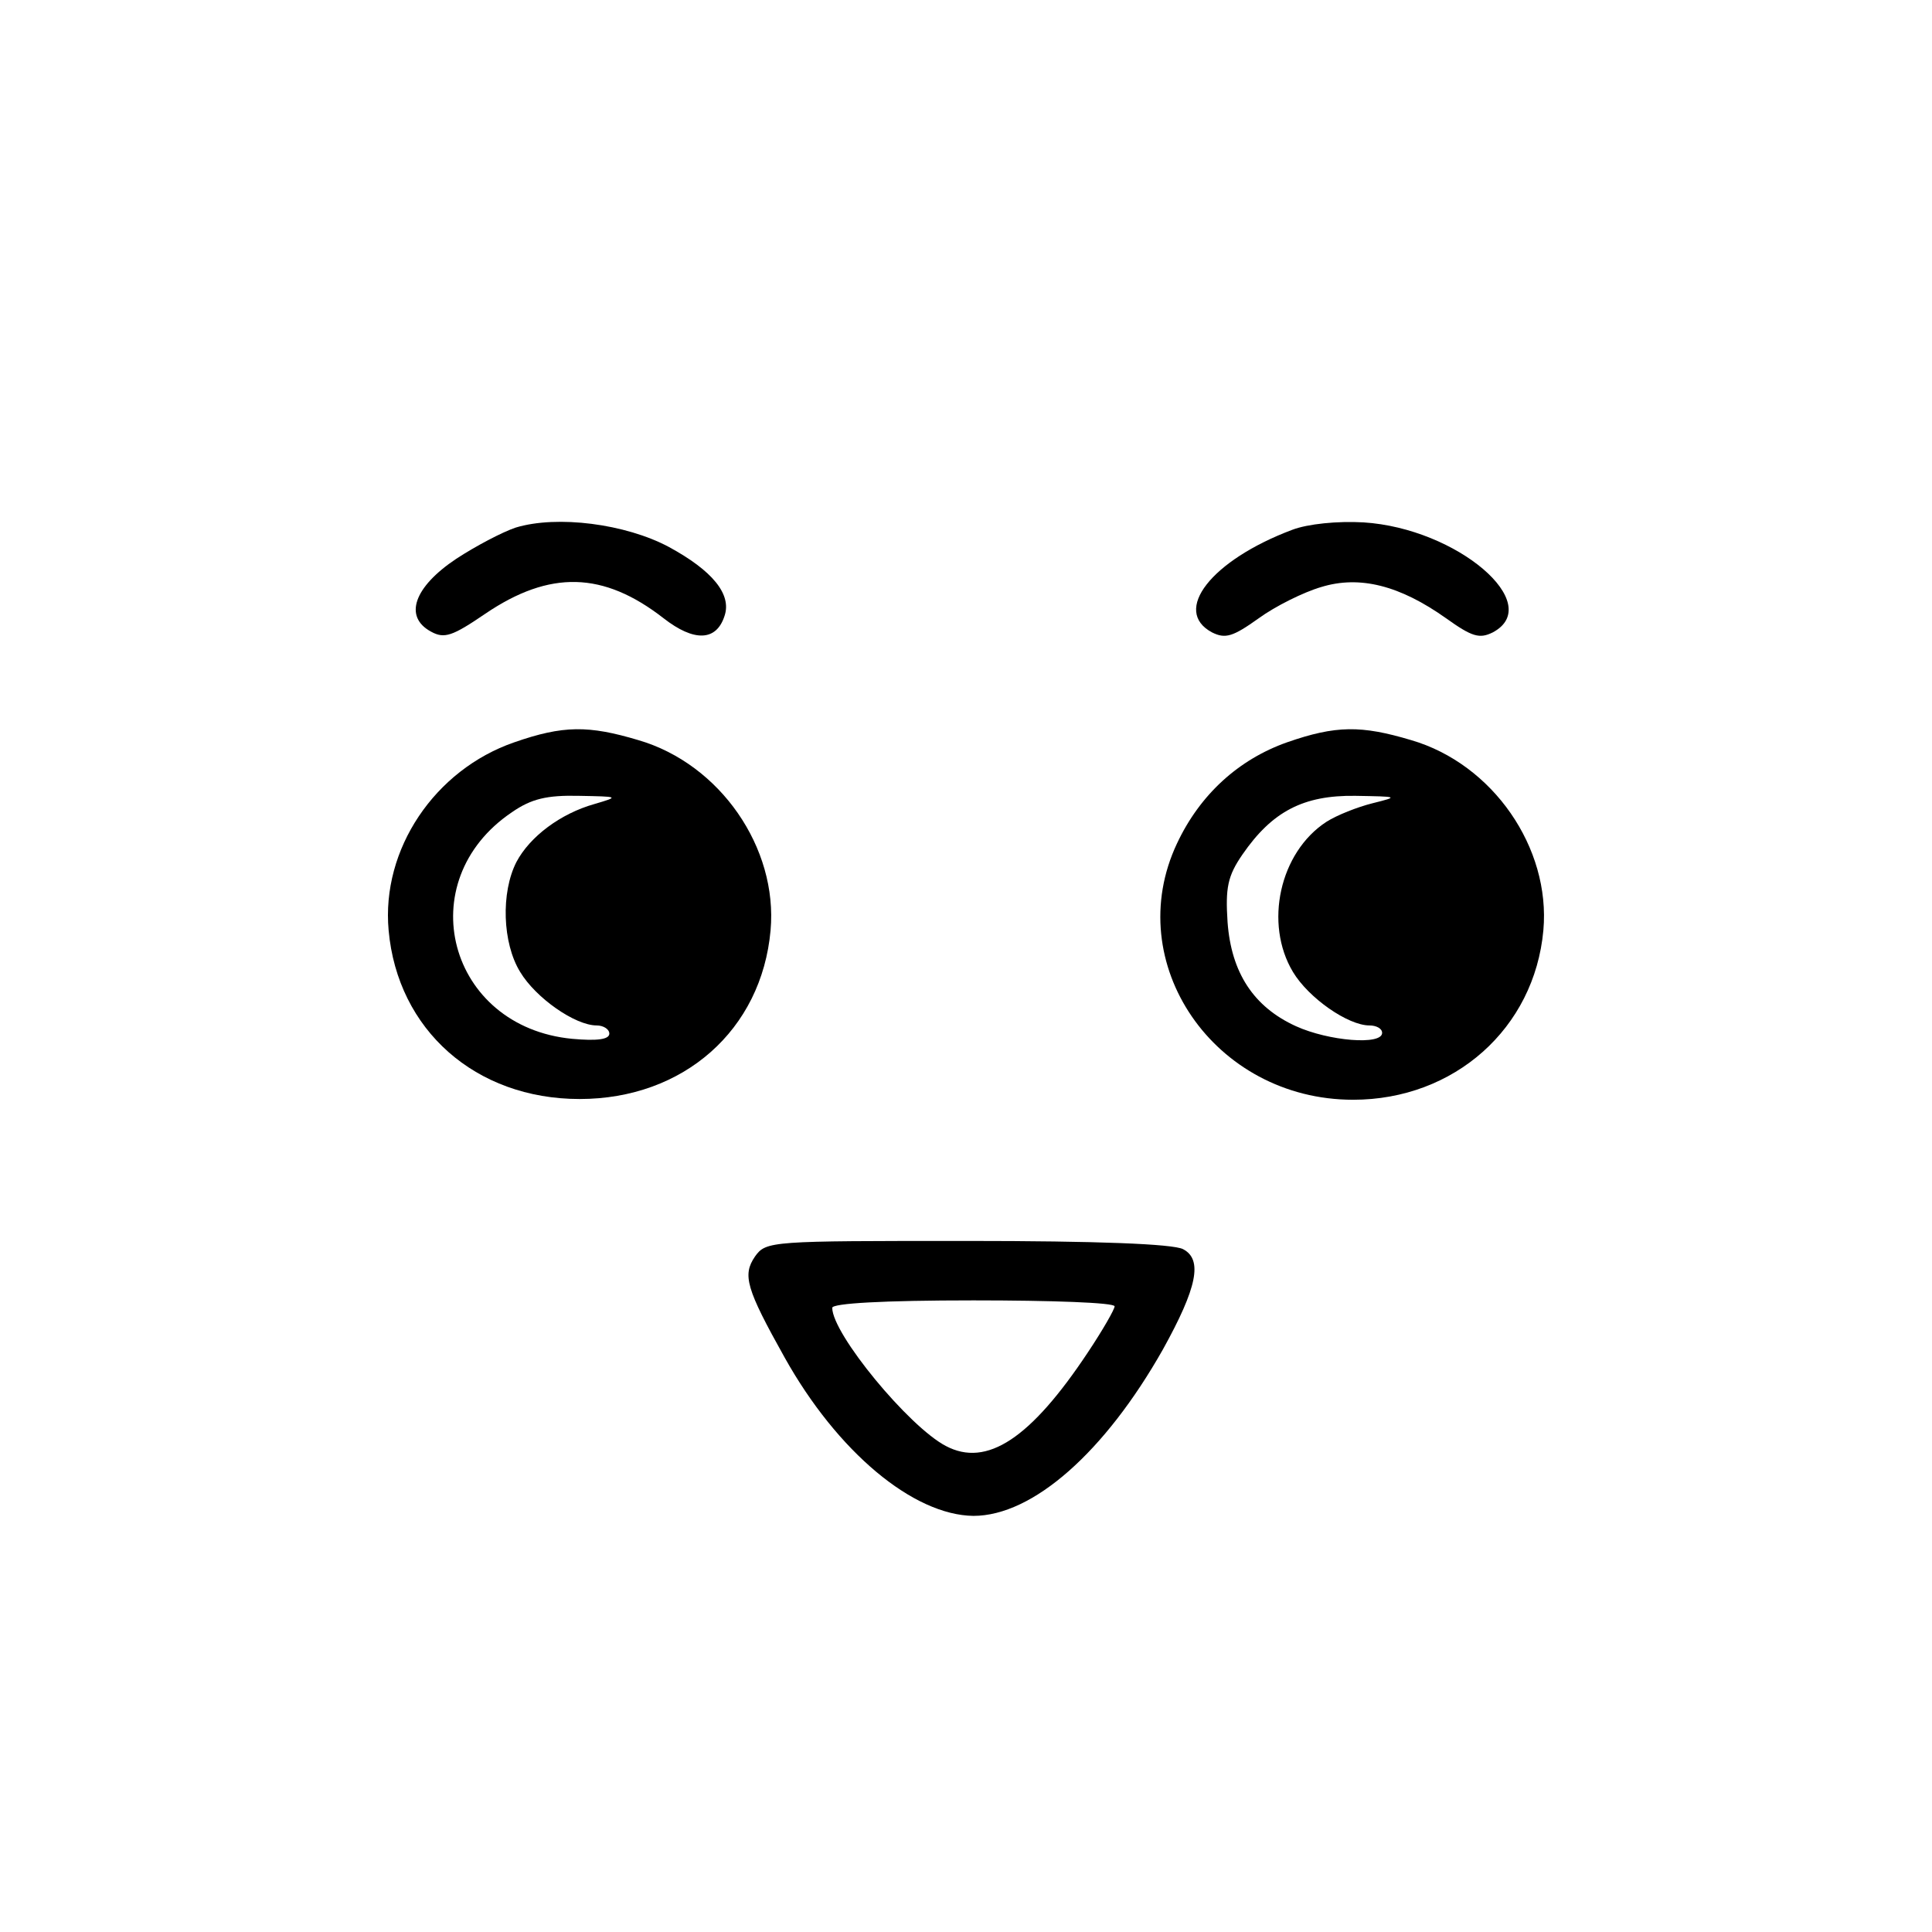
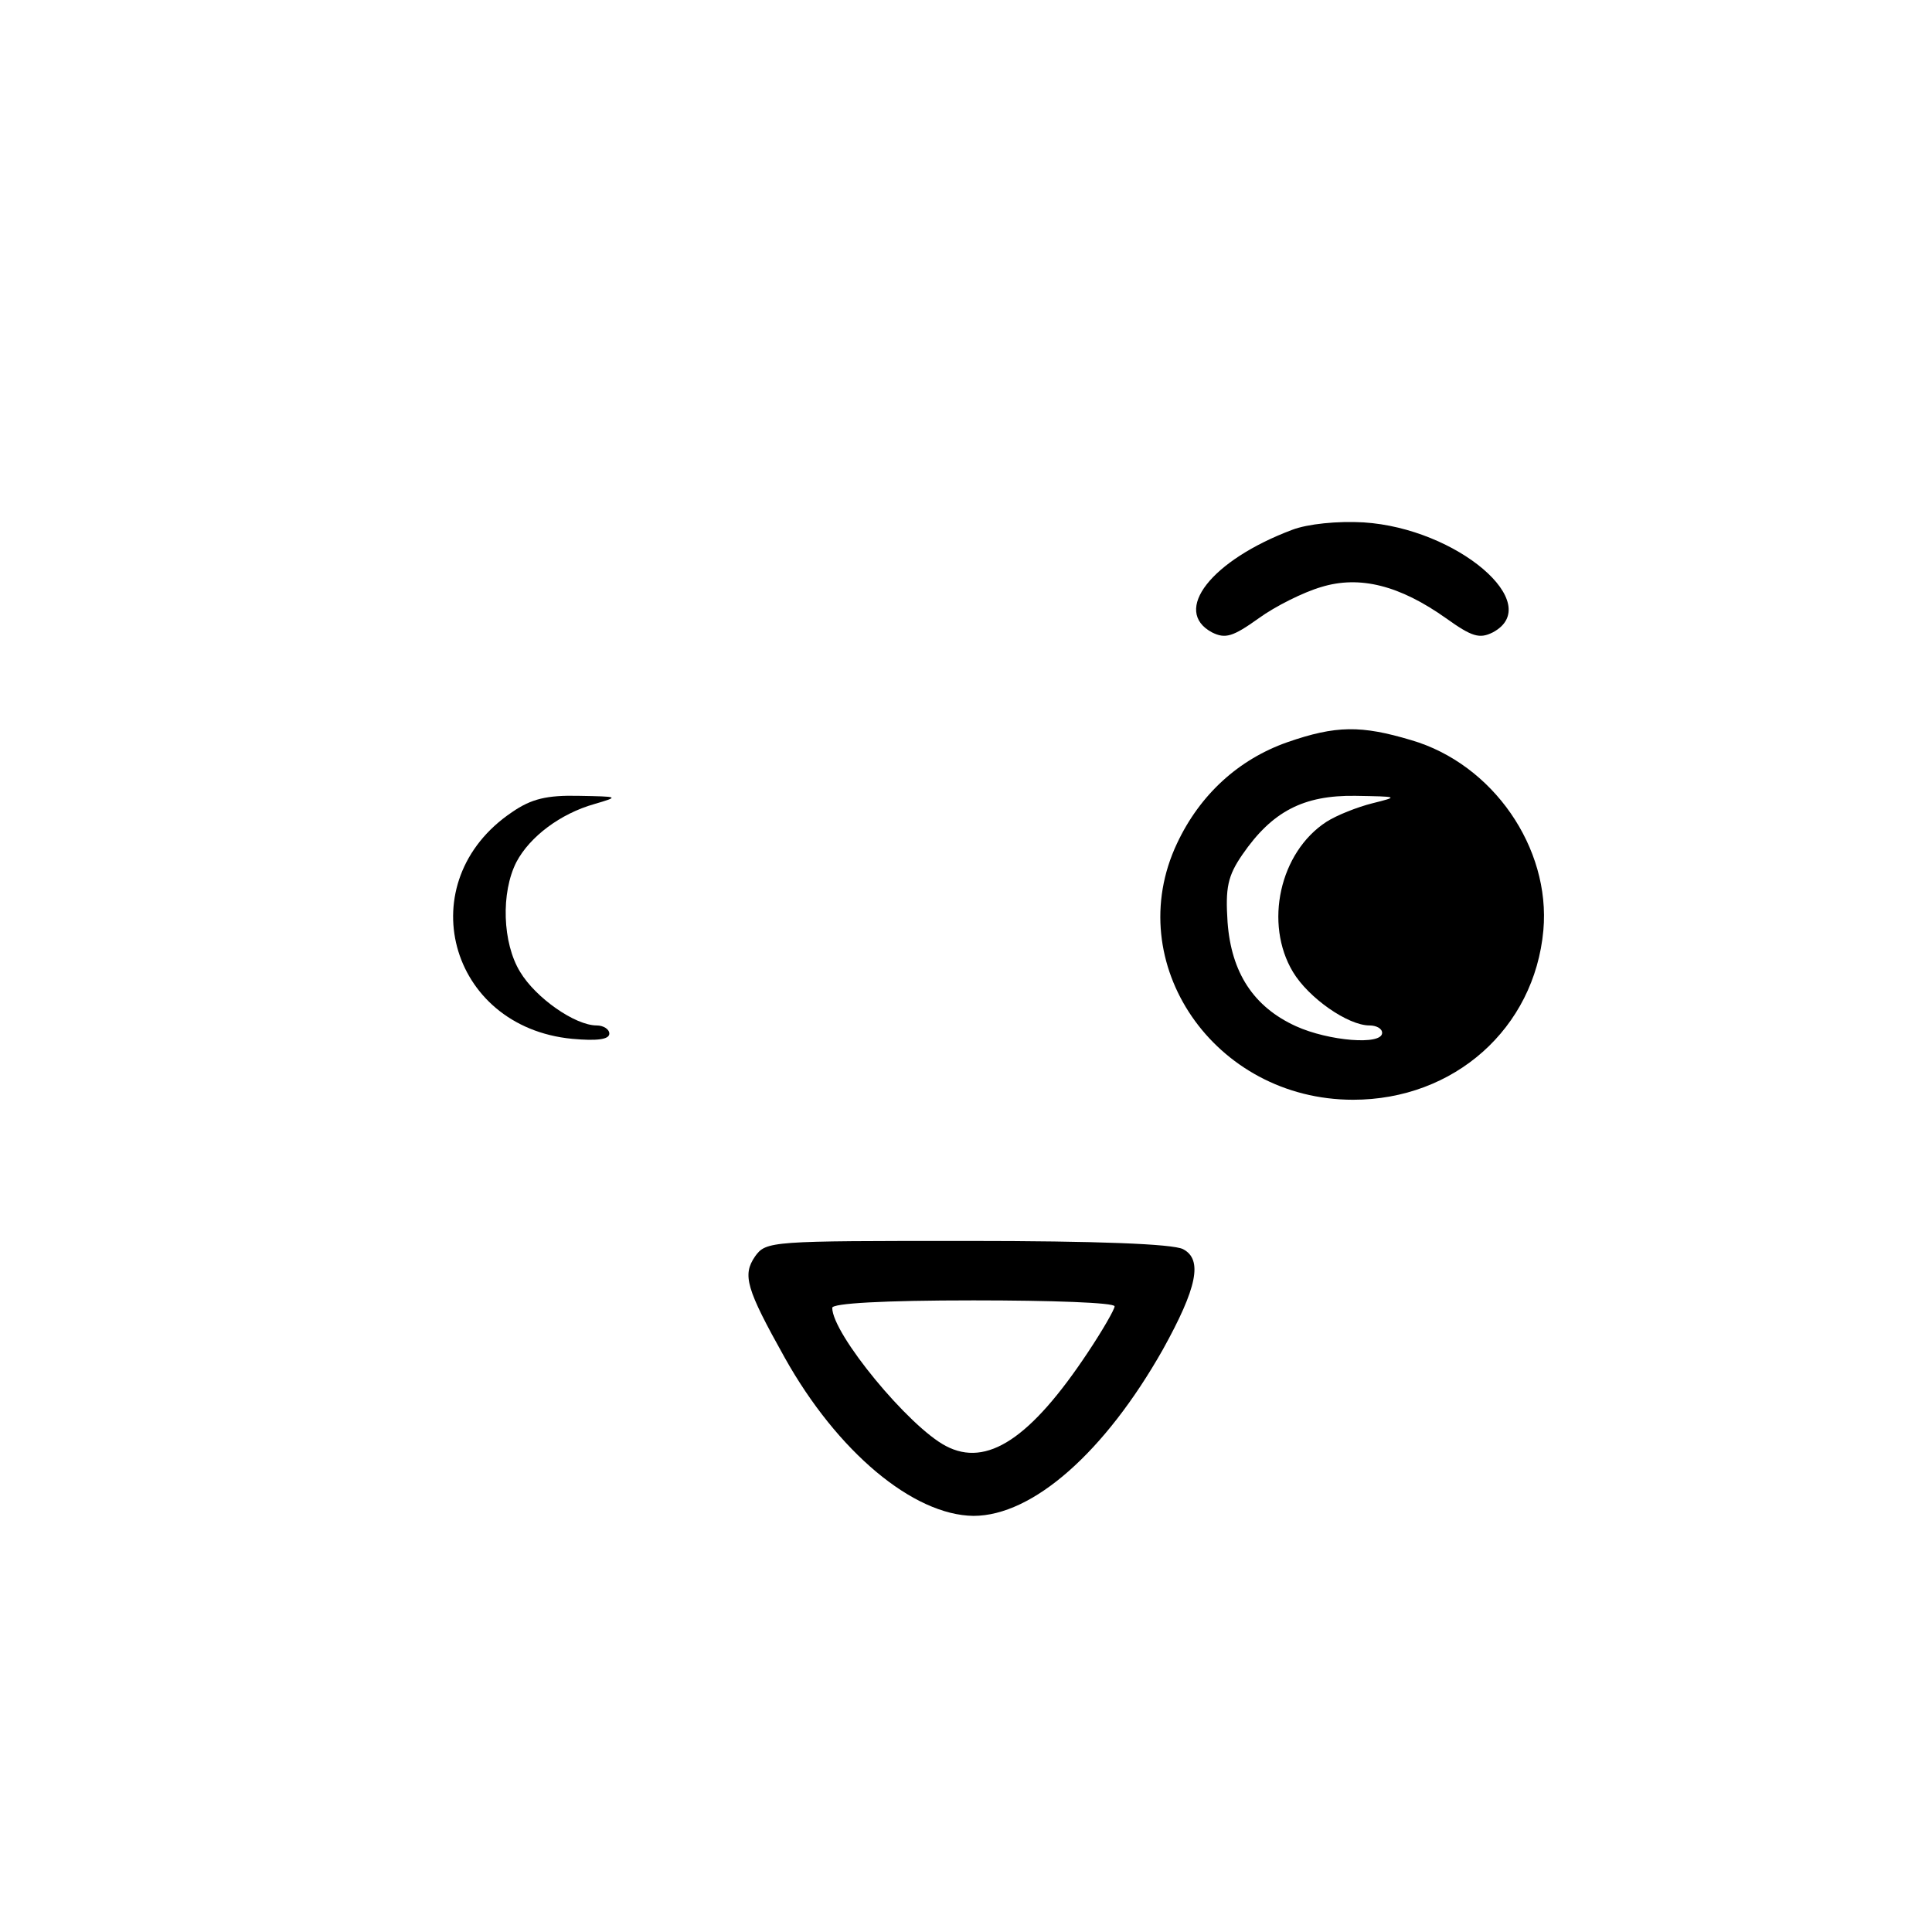
<svg xmlns="http://www.w3.org/2000/svg" version="1.0" width="260pt" height="260pt" viewBox="0 0 260 260" preserveAspectRatio="xMidYMid meet">
  <g transform="translate(0,260) scale(0.1,-0.1)" fill="#000000" stroke="none">
-     <path d="M694 1890 c-18 -6 -54 -25 -80 -42 -57 -38 -71 -78 -34 -98 18 -10 29 -6 73 24 87 59 159 57 240 -6 41 -32 71 -31 82 3 10 29 -16 61 -75 93 -58 31 -150 43 -206 26z" />
    <path d="M1739 1887 c-109 -41 -162 -109 -108 -138 18 -9 28 -6 63 19 22 16 60 35 84 42 52 16 106 2 168 -42 35 -25 45 -28 63 -19 71 38 -48 140 -174 148 -35 2 -75 -2 -96 -10z" />
-     <path d="M692 1601 c-107 -37 -179 -144 -169 -253 12 -134 117 -227 257 -227 140 0 245 93 257 227 10 111 -68 224 -178 256 -67 20 -101 20 -167 -3z m108 -83 c-46 -13 -87 -44 -105 -78 -21 -41 -19 -109 5 -148 21 -35 74 -72 103 -72 9 0 17 -5 17 -11 0 -8 -17 -10 -50 -7 -167 16 -219 212 -81 305 26 18 47 23 90 22 54 -1 55 -1 21 -11z" />
+     <path d="M692 1601 z m108 -83 c-46 -13 -87 -44 -105 -78 -21 -41 -19 -109 5 -148 21 -35 74 -72 103 -72 9 0 17 -5 17 -11 0 -8 -17 -10 -50 -7 -167 16 -219 212 -81 305 26 18 47 23 90 22 54 -1 55 -1 21 -11z" />
    <path d="M1732 1601 c-65 -23 -117 -70 -148 -136 -76 -161 50 -345 237 -345 136 0 244 96 256 228 10 111 -68 224 -178 256 -67 20 -101 20 -167 -3z m115 -82 c-20 -5 -48 -16 -62 -25 -63 -41 -84 -137 -45 -202 21 -35 74 -72 103 -72 9 0 17 -4 17 -10 0 -17 -72 -11 -116 9 -57 26 -87 72 -92 140 -3 46 0 62 20 91 40 58 82 80 152 79 58 -1 59 -1 23 -10z" />
    <path d="M1016 909 c-17 -25 -12 -43 40 -136 71 -127 173 -212 254 -213 80 0 177 86 255 224 46 83 54 121 27 135 -14 7 -115 11 -291 11 -264 0 -270 0 -285 -21z m484 -67 c0 -4 -16 -32 -36 -62 -77 -116 -136 -155 -191 -126 -50 26 -153 151 -153 186 0 6 68 10 190 10 105 0 190 -3 190 -8z" />
  </g>
</svg>